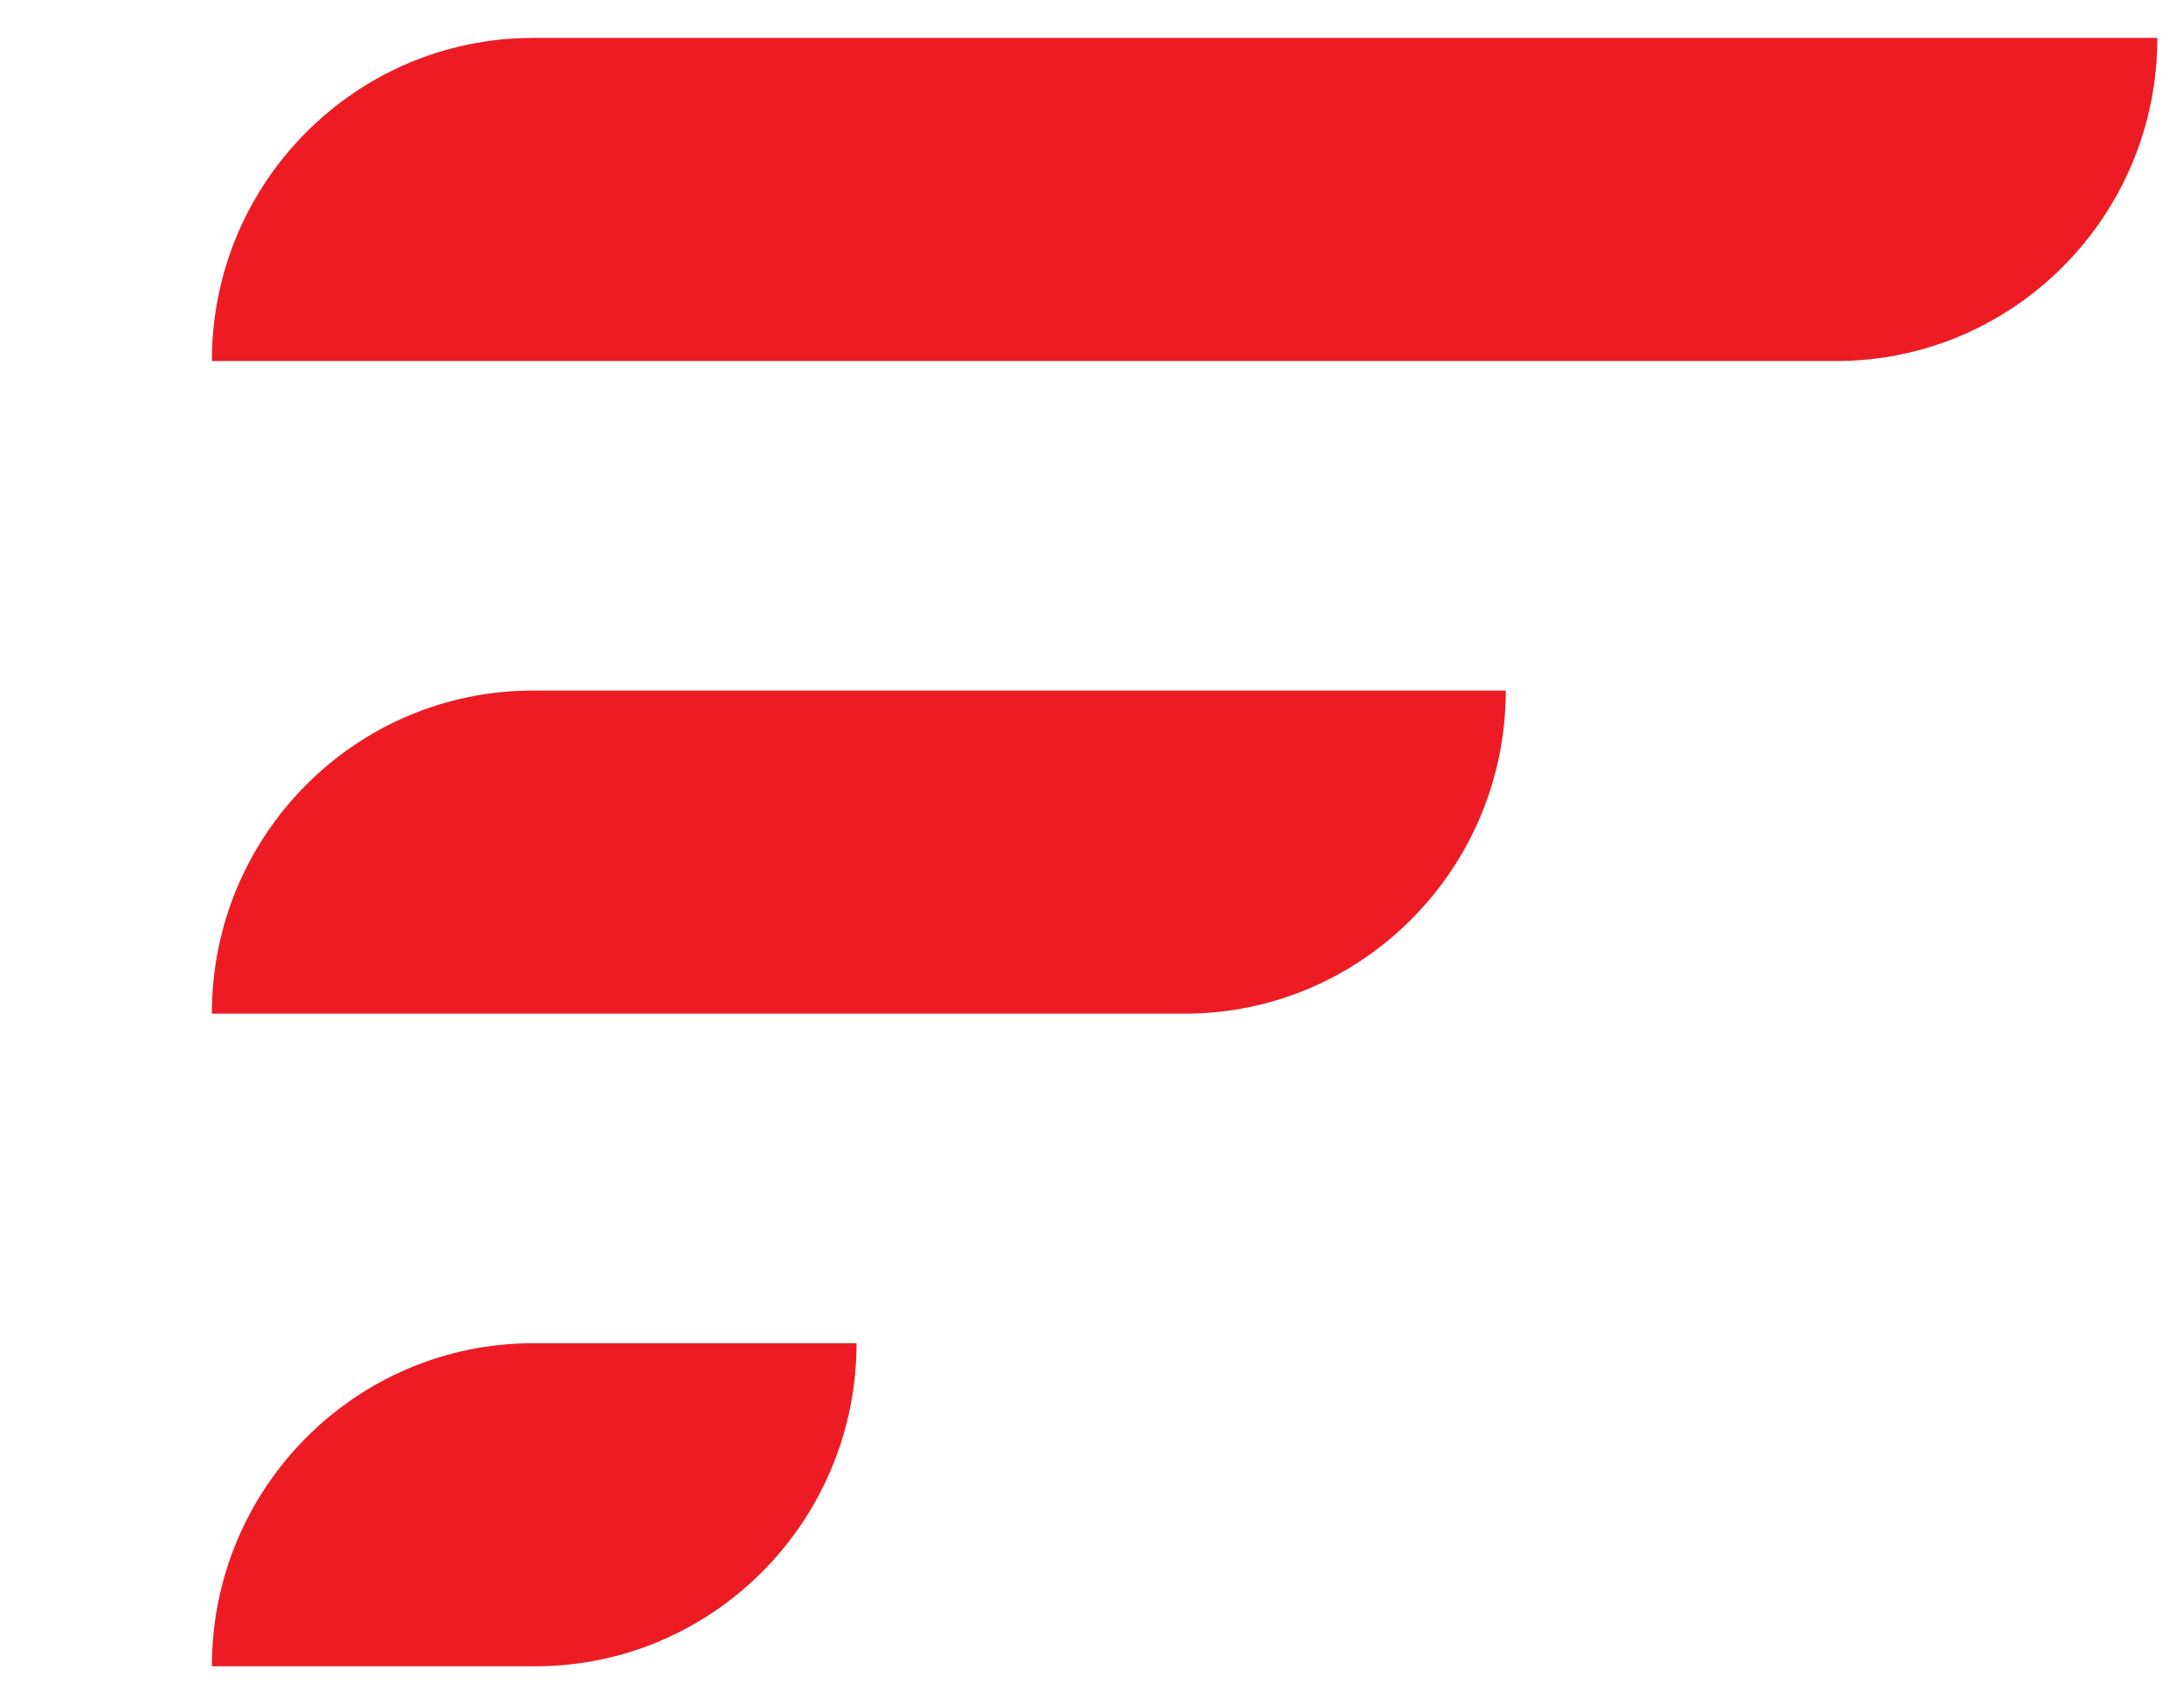
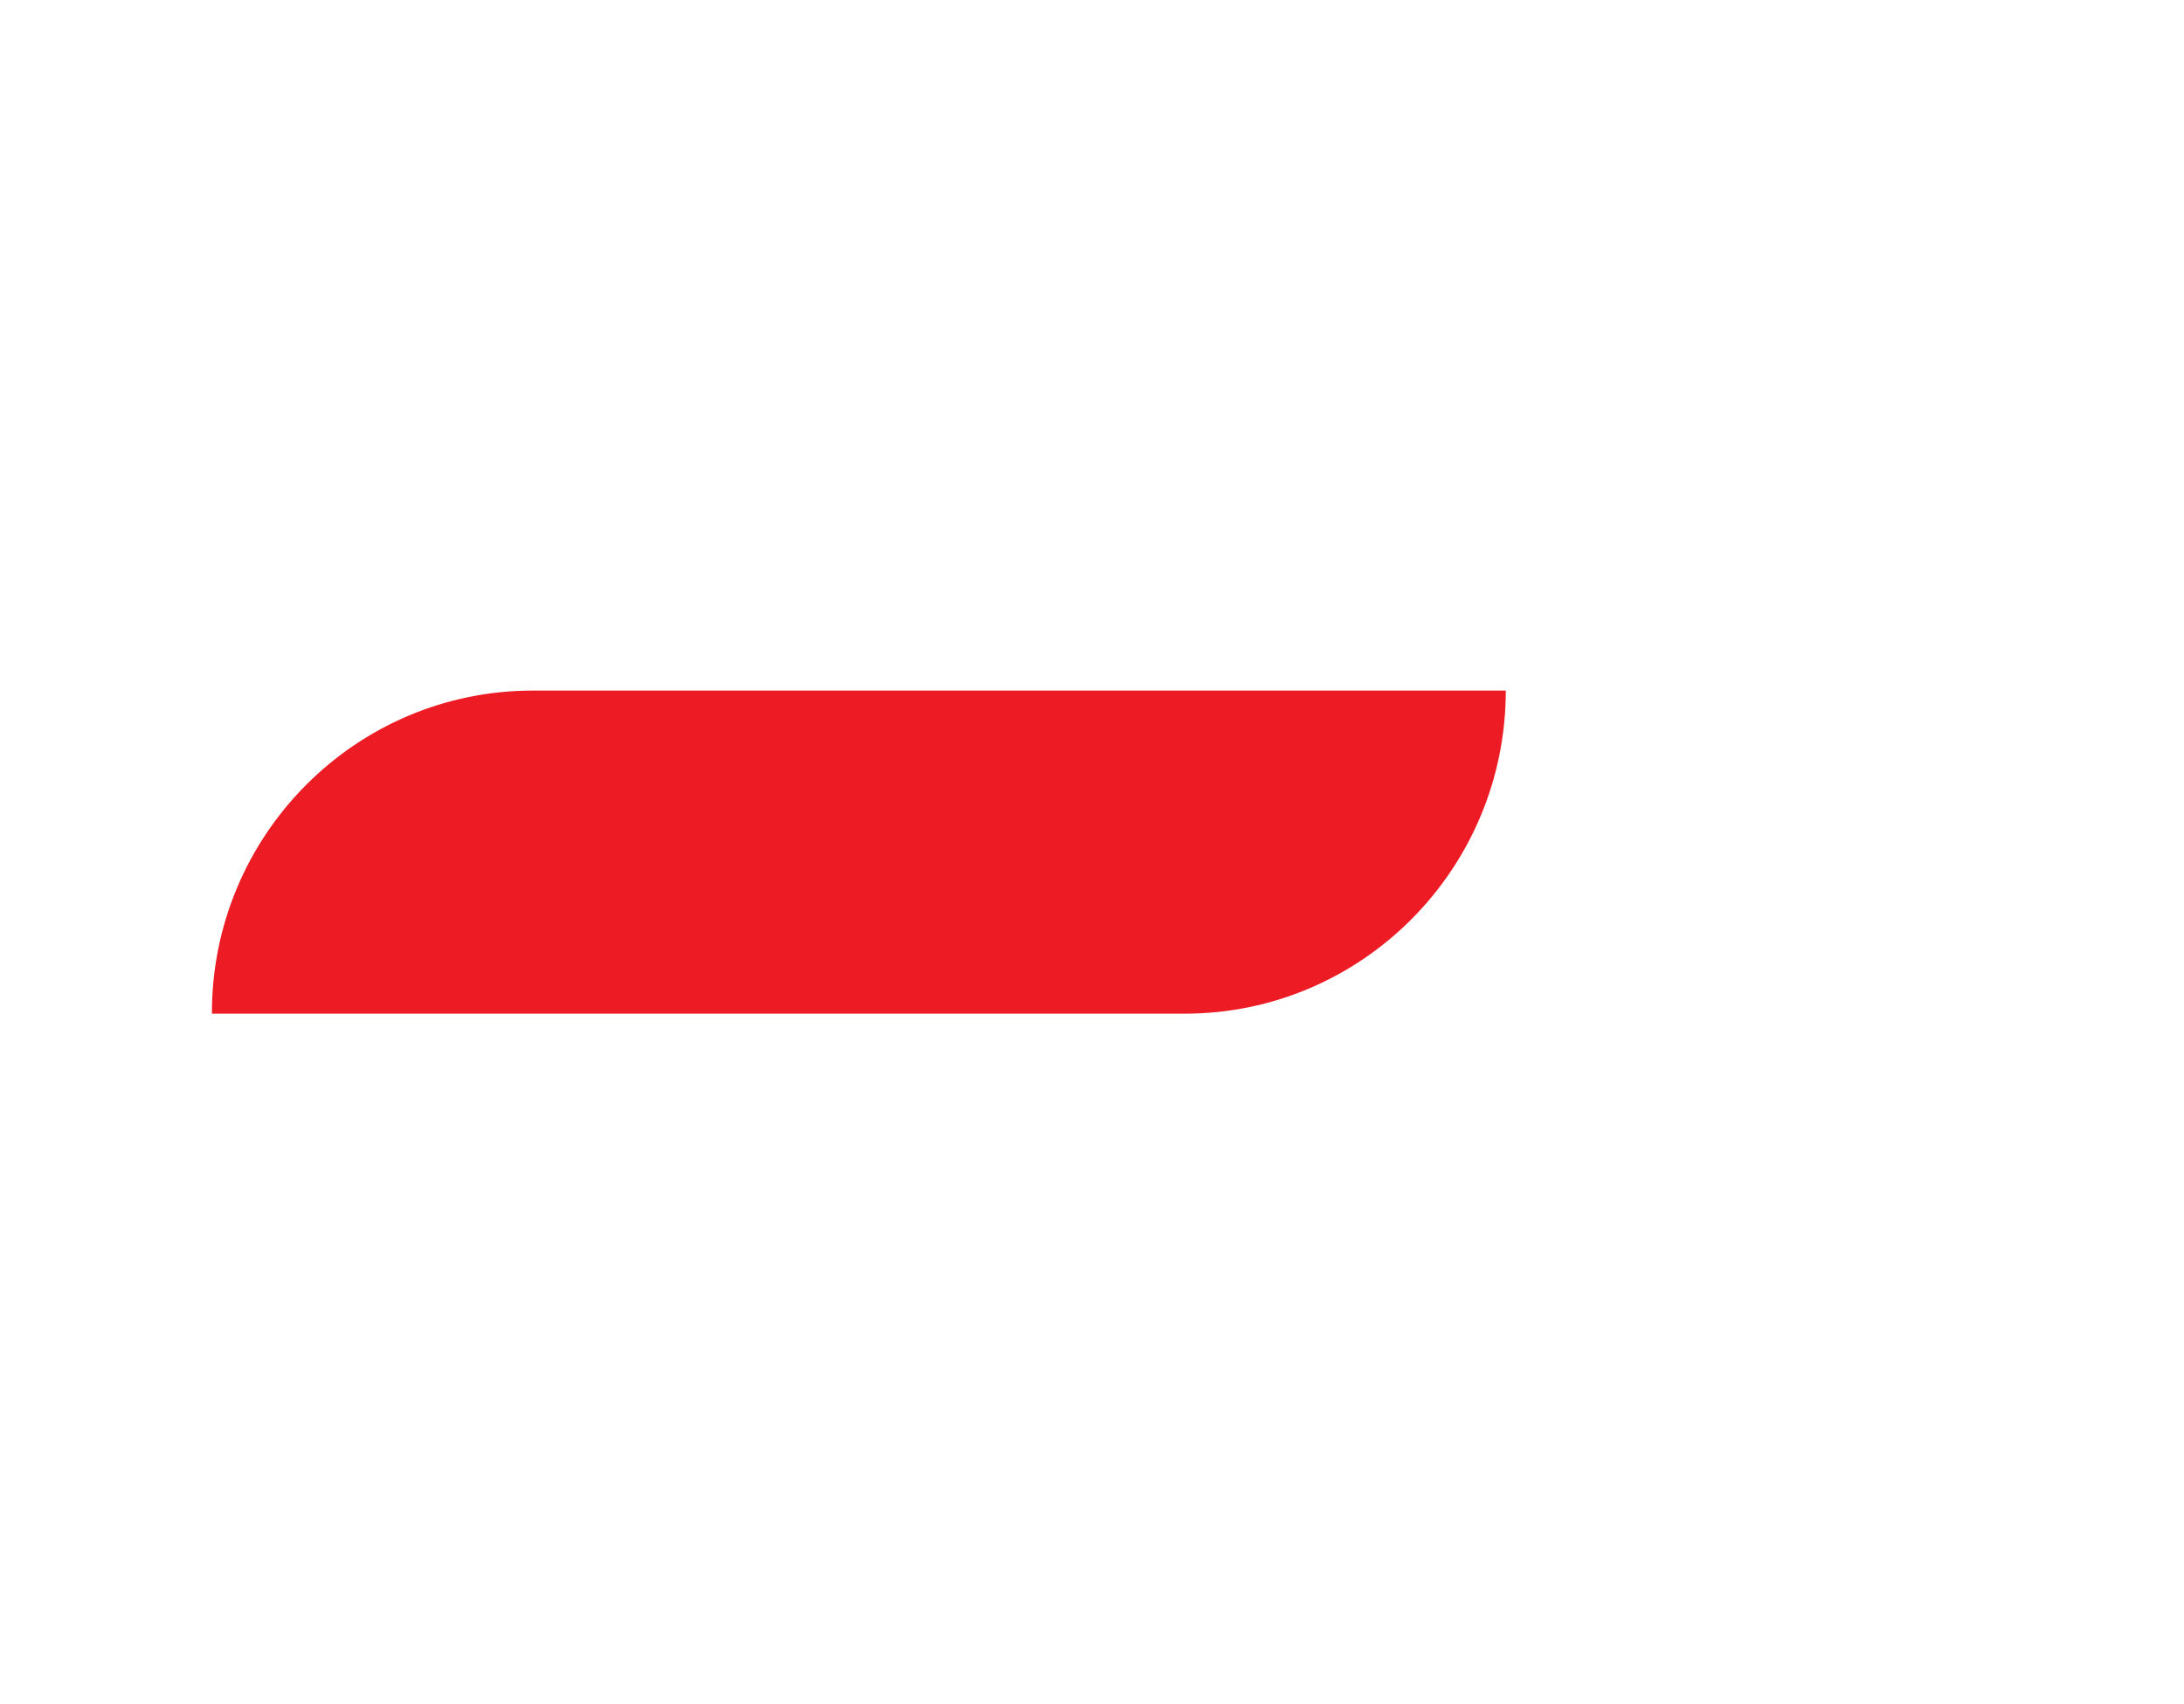
<svg xmlns="http://www.w3.org/2000/svg" width="41" height="32" viewBox="0 0 41 32" fill="none">
-   <path d="M10.009 0.712C6.678 0.712 3.972 3.431 3.978 6.779C6.077 6.779 34.469 6.779 34.469 6.779C37.8 6.779 40.5 4.059 40.5 0.712H10.009Z" fill="#ED1C24" />
-   <path d="M10.009 12.967C6.678 12.964 3.972 15.683 3.978 19.034C6.077 19.034 22.238 19.034 22.238 19.034C25.569 19.034 28.268 16.314 28.268 12.967H10.009Z" fill="#ED1C24" />
-   <path d="M10.009 25.222C6.678 25.222 3.975 27.941 3.978 31.288C6.077 31.288 10.049 31.288 10.049 31.288C13.38 31.288 16.08 28.569 16.08 25.222H10.009Z" fill="#ED1C24" />
+   <path d="M10.009 12.967C6.678 12.964 3.972 15.683 3.978 19.034C6.077 19.034 22.238 19.034 22.238 19.034C25.569 19.034 28.268 16.314 28.268 12.967H10.009" fill="#ED1C24" />
</svg>